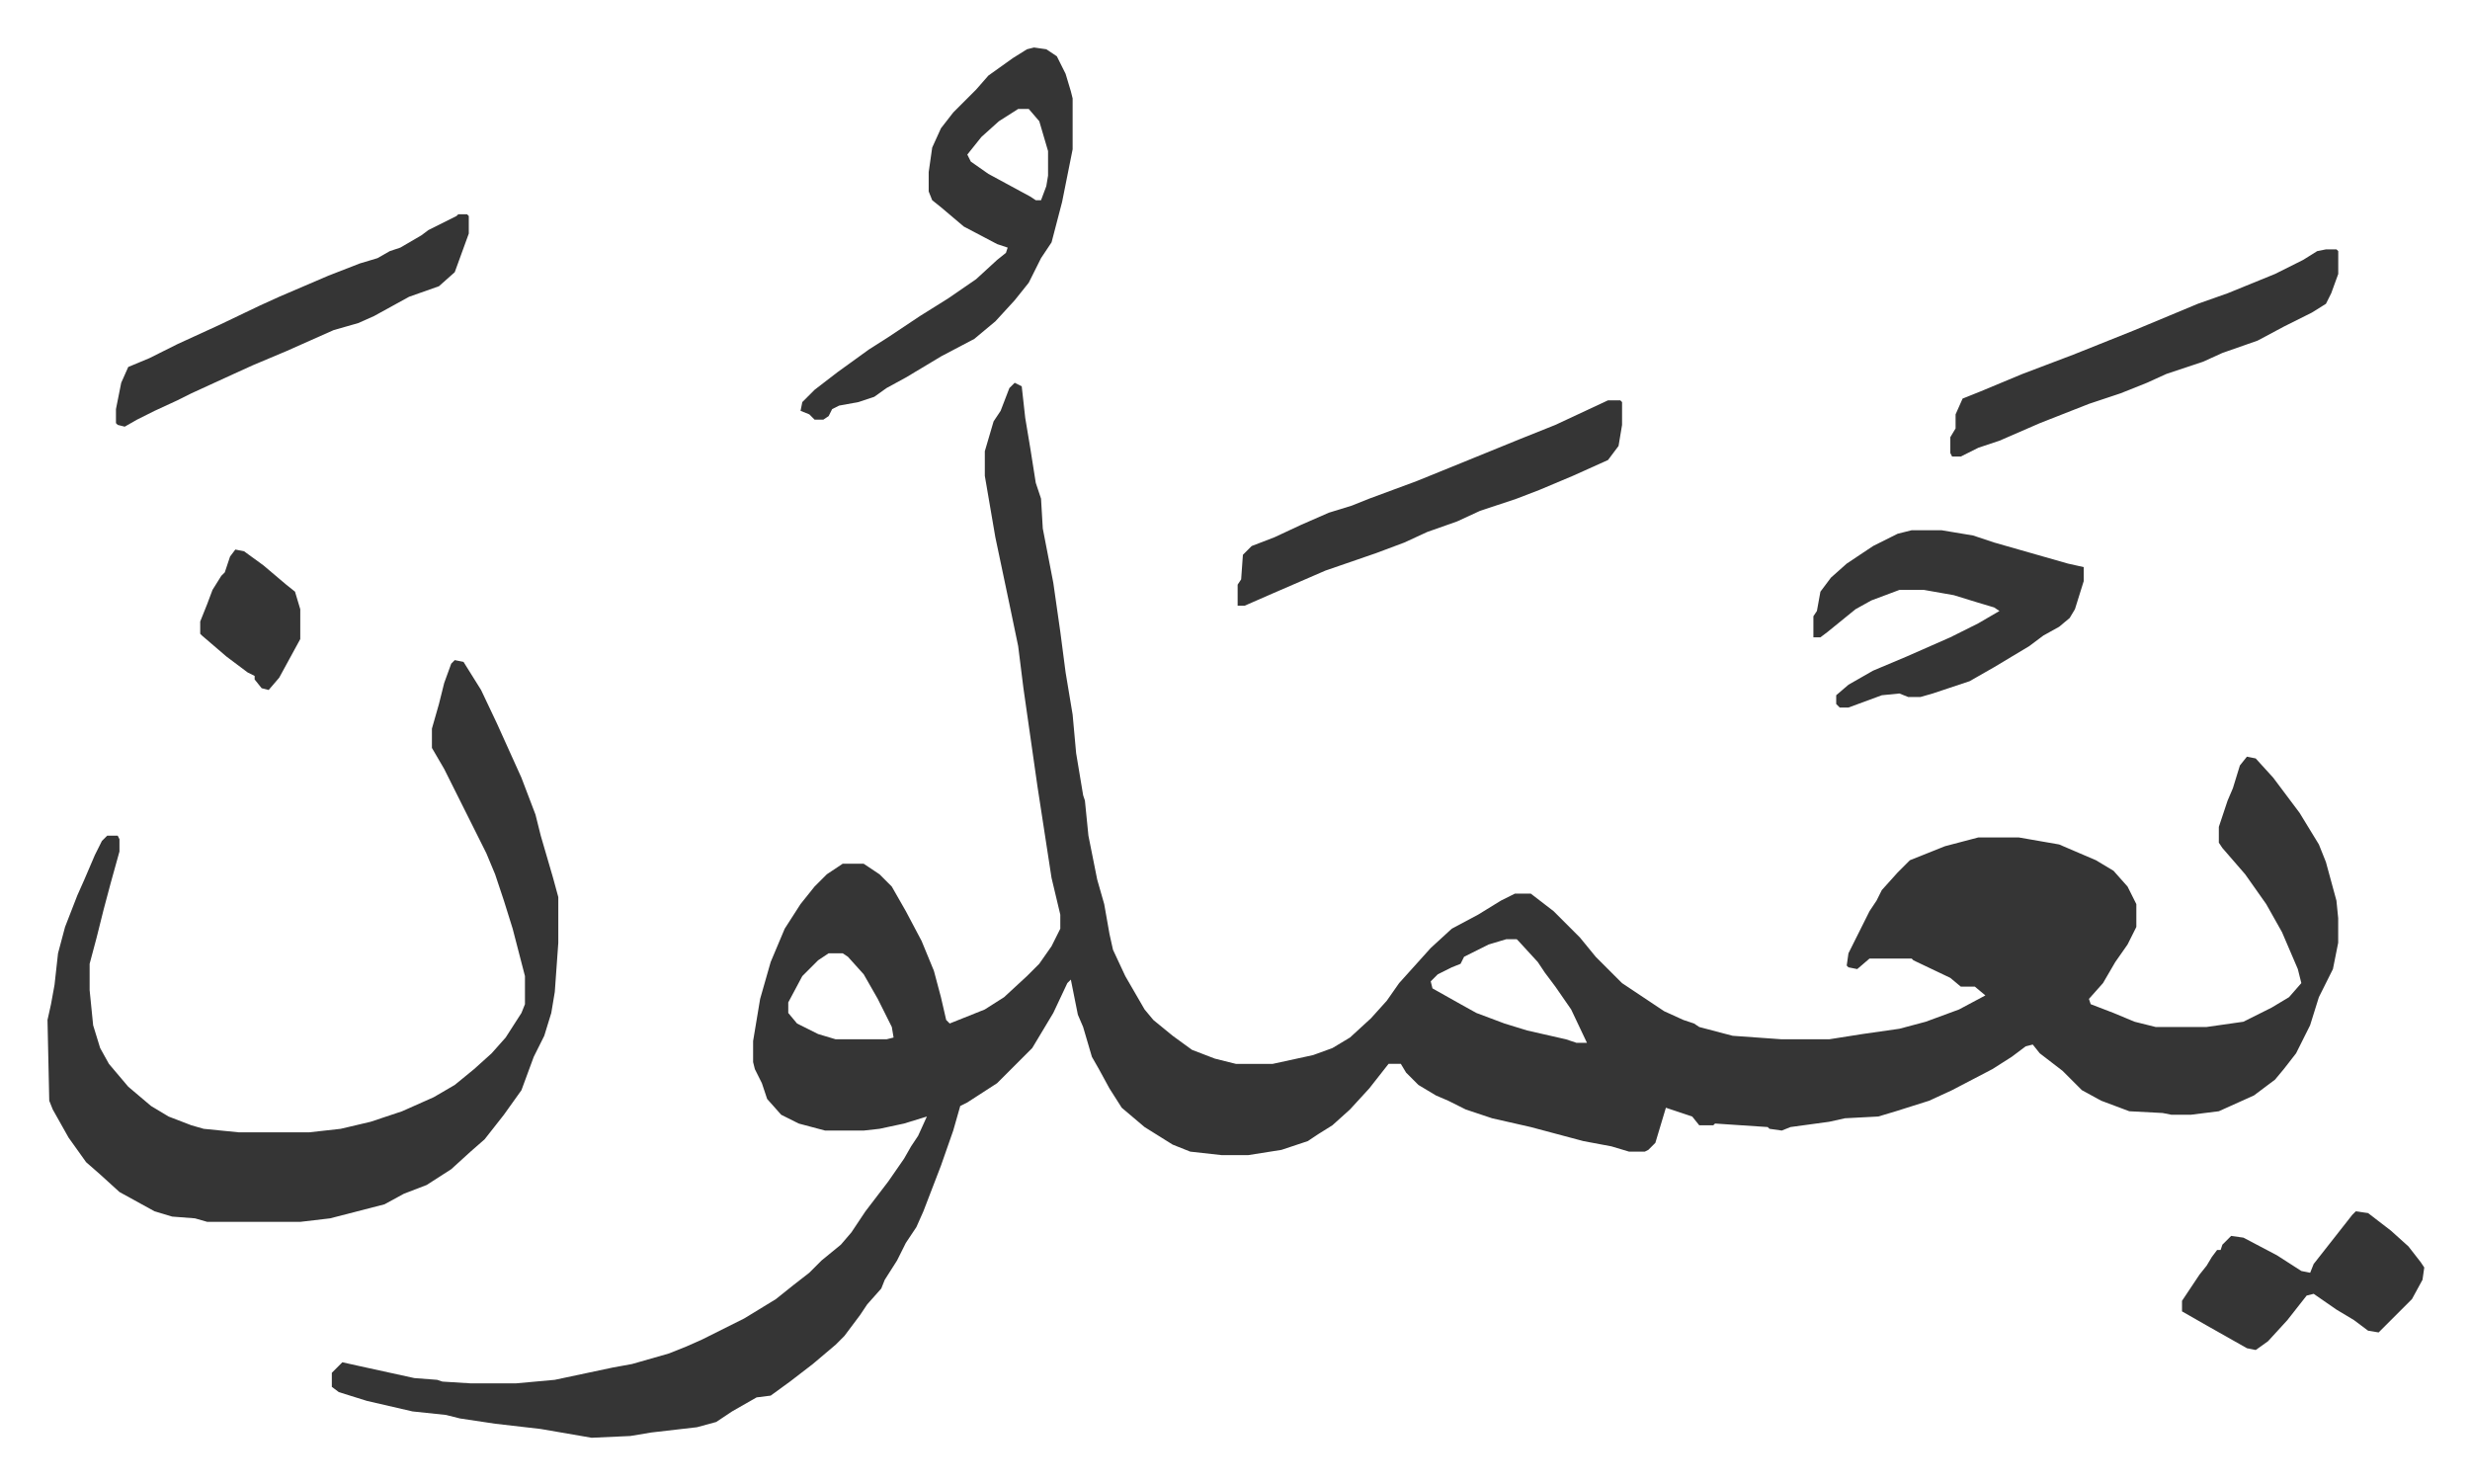
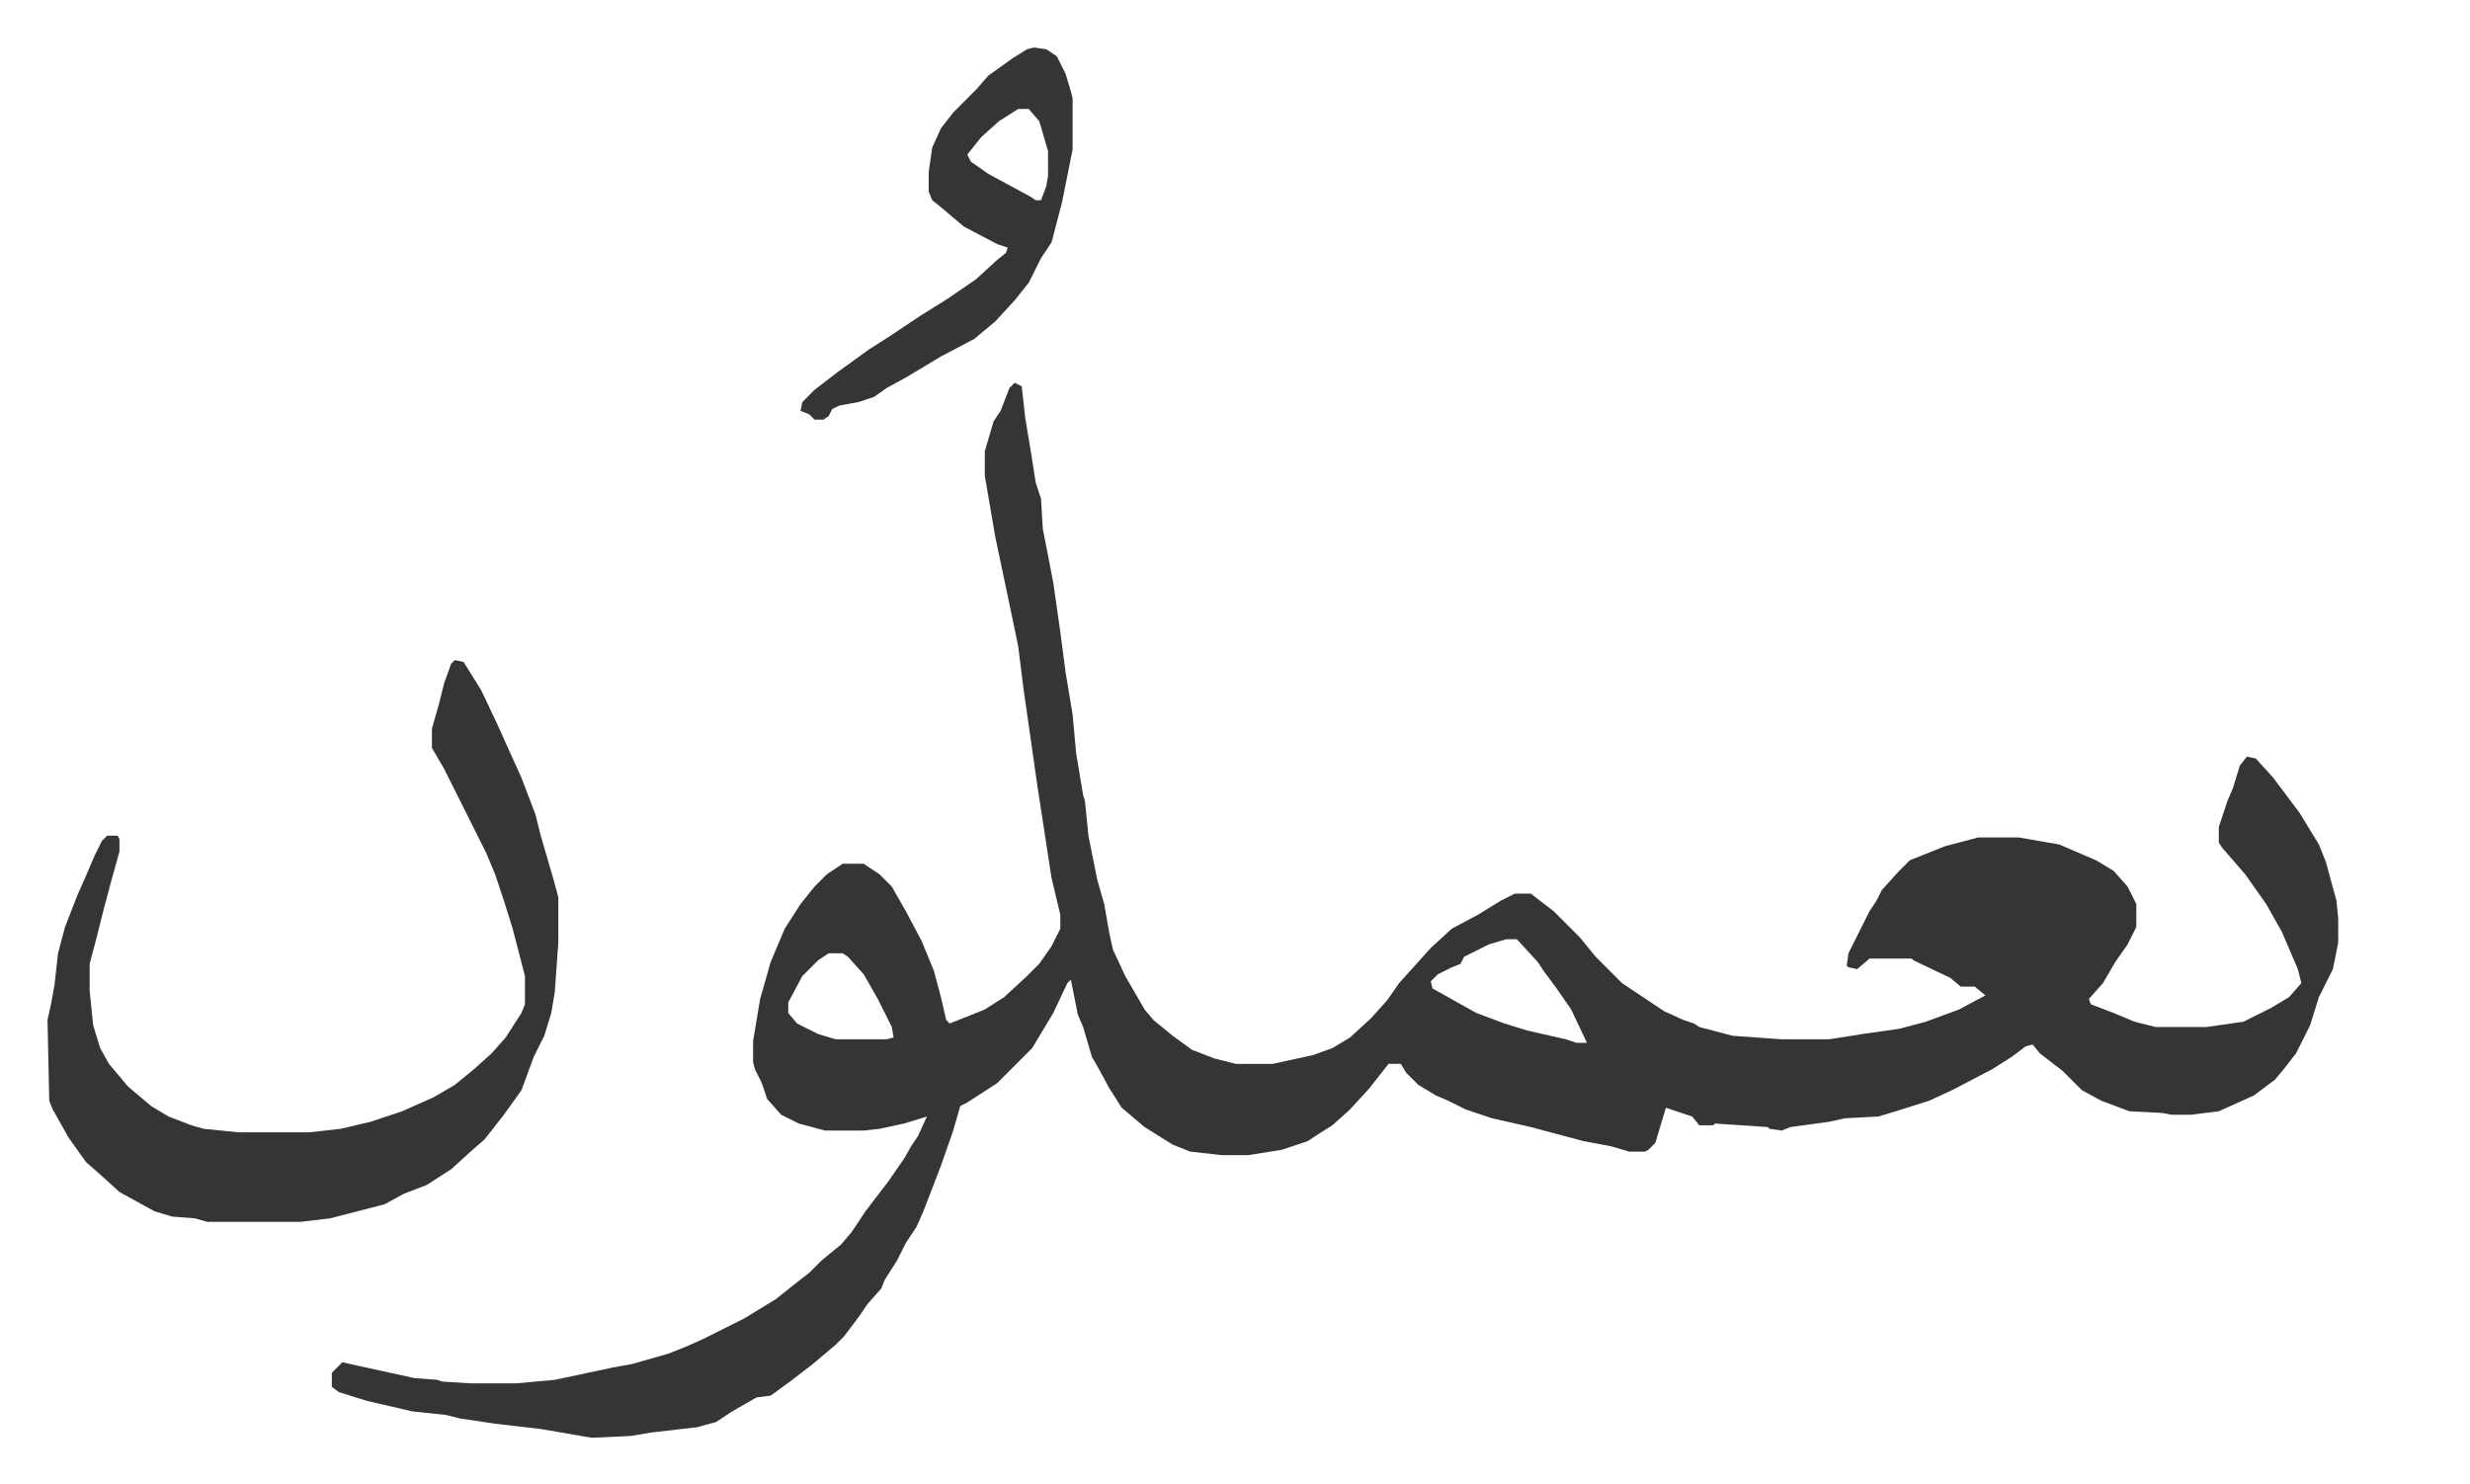
<svg xmlns="http://www.w3.org/2000/svg" role="img" viewBox="-27.06 330.94 1407.12 845.12">
  <path fill="#353535" id="rule_normal" d="M551 549l4 2 2 18 3 18 3 19 3 9 1 17 6 31 4 28 3 23 4 24 2 22 4 24 1 3 2 20 5 25 4 14 3 17 2 9 7 15 11 19 5 6 11 9 11 8 13 5 12 3h21l23-5 11-4 10-6 12-11 9-10 7-10 9-10 9-10 12-11 15-8 13-8 8-4h9l13 10 15 15 9 11 15 15 15 10 9 6 11 5 6 2 3 2 19 5 28 2h27l19-3 21-3 15-4 19-7 15-8-6-5h-8l-6-5-21-10-1-1h-24l-7 6-5-1-1-1 1-7 12-24 4-6 3-6 9-10 7-7 20-8 19-5h23l23 4 21 9 10 6 8 9 5 10v13l-5 10-7 10-7 12-8 9 1 3 13 5 12 5 12 3h29l21-3 16-8 10-6 7-8-2-8-9-21-9-16-12-17-13-15-2-3v-9l5-15 3-7 4-13 4-5 5 1 10 11 15 20 11 18 4 10 6 22 1 10v14l-3 15-8 16-5 16-8 16-7 9-5 6-12 9-20 9-16 2h-11l-5-1-19-1-16-6-11-6-11-11-13-10-4-5-4 1-8 6-11 7-23 12-13 6-19 6-10 3-19 1-9 2-22 3-5 2-7-1-1-1-30-2-1 1h-8l-4-5-15-5-6 20-4 4-2 1h-9l-10-3-16-3-30-8-22-5-15-5-10-5-7-3-10-6-7-7-3-5h-7l-11 14-11 12-10 9-8 5-6 4-15 5-19 3h-15l-18-2-10-4-16-10-13-11-7-11-6-11-4-7-5-17-3-7-4-20-2 2-8 17-12 20-20 20-17 11-4 2-4 14-7 20-5 13-5 13-4 9-6 9-5 10-7 11-2 5-8 9-4 6-9 12-5 5-13 11-13 10-11 8-8 1-14 8-9 6-11 3-26 3-12 2-22 1-29-5-26-3-20-3-8-2-19-2-26-6-16-5-4-3v-8l6-6 9 2 32 7 13 1 3 1 16 1h26l22-2 33-7 11-2 21-6 10-4 9-4 24-12 18-11 10-8 9-7 7-7 11-9 6-7 8-12 13-17 9-13 4-7 4-6 5-11-13 4-14 3-9 1h-22l-15-4-10-5-8-9-3-9-4-8-1-4v-12l4-24 6-21 8-19 9-14 8-10 7-7 9-6h12l9 6 7 7 8 14 9 17 7 17 4 15 3 13 2 2 20-8 11-7 13-12 7-7 7-10 5-10v-8l-5-21-8-52-5-35-3-21-3-24-5-24-8-38-6-35v-14l5-17 4-6 5-13zm280 317l-10 3-14 7-2 4-5 2-8 4-4 4 1 4 16 9 9 5 16 6 13 4 22 5 6 2h6l-9-19-9-13-6-8-4-6-11-12-1-1zm-386 8l-6 4-9 9-8 15v6l5 6 12 6 10 3h29l4-1-1-6-8-16-8-14-9-10-3-2zM232 707l5 1 10 16 9 19 14 31 8 21 3 12 7 24 3 11v26l-2 28-2 12-4 13-6 12-7 19-10 14-11 14-8 7-11 10-14 9-13 5-11 6-31 8-17 2H91l-7-2-13-1-10-3-20-11-11-10-8-7-10-14-9-16-2-5-1-46 2-9 2-11 2-18 4-15 7-18 4-9 6-14 4-8 3-3h6l1 2v7l-5 18-4 15-4 16-4 15v15l2 20 4 13 5 9 11 13 13 11 10 6 13 5 7 2 20 2h40l18-2 17-4 18-6 18-8 12-7 11-9 10-9 8-9 9-14 2-5v-16l-7-27-5-16-5-15-5-12-8-16-8-16-8-16-7-12v-11l4-14 3-12 4-11zm330-349l7 1 6 4 5 10 3 10 1 4v29l-6 30-6 23-6 9-7 14-8 10-11 12-12 10-19 10-20 12-11 6-7 5-9 3-11 2-4 2-2 4-3 2h-5l-3-3-5-2 1-5 7-7 13-10 18-13 11-7 18-12 16-10 16-11 12-11 5-4 1-3-6-2-19-10-13-11-5-4-2-5v-11l2-14 5-11 7-9 13-13 7-8 14-10 8-5zm-9 35l-11 7-10 9-8 10 2 4 10 7 24 13 3 2h3l3-8 1-6v-14l-5-17-6-7z" />
-   <path fill="#353535" id="rule_normal" d="M1062 633h17l18 3 12 4 21 6 21 6 9 2v8l-5 16-3 5-6 5-9 5-8 6-20 12-14 8-21 7-7 2h-7l-5-2-10 1-19 7h-5l-2-2v-5l7-6 14-8 19-8 25-11 16-8 12-7-3-2-10-3-13-4-17-3h-14l-16 6-9 5-16 13-4 3h-4v-12l2-3 2-11 6-8 9-8 15-10 14-7zm236-160h6l1 1v13l-4 11-3 6-8 5-16 8-15 8-20 7-11 5-21 7-11 5-15 6-18 6-28 11-23 10-12 4-10 5h-5l-1-2v-9l3-5v-8l4-9 10-4 24-10 29-11 35-14 36-15 17-6 27-11 16-8 8-5zm-409 86h7l1 1v13l-2 12-6 8-20 9-19 8-13 5-9 3-12 4-13 6-17 6-13 6-16 6-29 10-30 13-16 7h-4v-12l2-3 1-14 5-5 13-5 15-7 16-7 13-4 10-4 27-10 32-13 27-11 20-8zM234 453h5l1 1v10l-8 22-9 8-17 6-20 11-9 4-14 4-27 12-19 8-11 5-24 11-8 4-13 6-10 5-7 4-4-1-1-1v-8l3-15 4-9 12-5 16-8 24-11 23-11 11-5 28-12 18-7 10-3 7-4 6-2 12-7 4-3 16-8zm1081 568l7 1 13 10 10 9 7 9 2 3-1 7-6 11-19 19-6-1-8-6-10-6-13-9-4 1-11 14-11 12-7 5-5-1-23-13-14-8v-6l10-15 4-5 3-5 3-4h2l1-3 5-5 7 1 19 10 14 9 5 1 2-5 11-14 11-14zM107 644l5 1 11 8 13 11 5 4 3 10v17l-12 22-6 7-4-1-4-5v-2l-4-2-12-9-14-12-1-1v-7l4-10 3-8 5-8 2-2 3-9z" />
</svg>